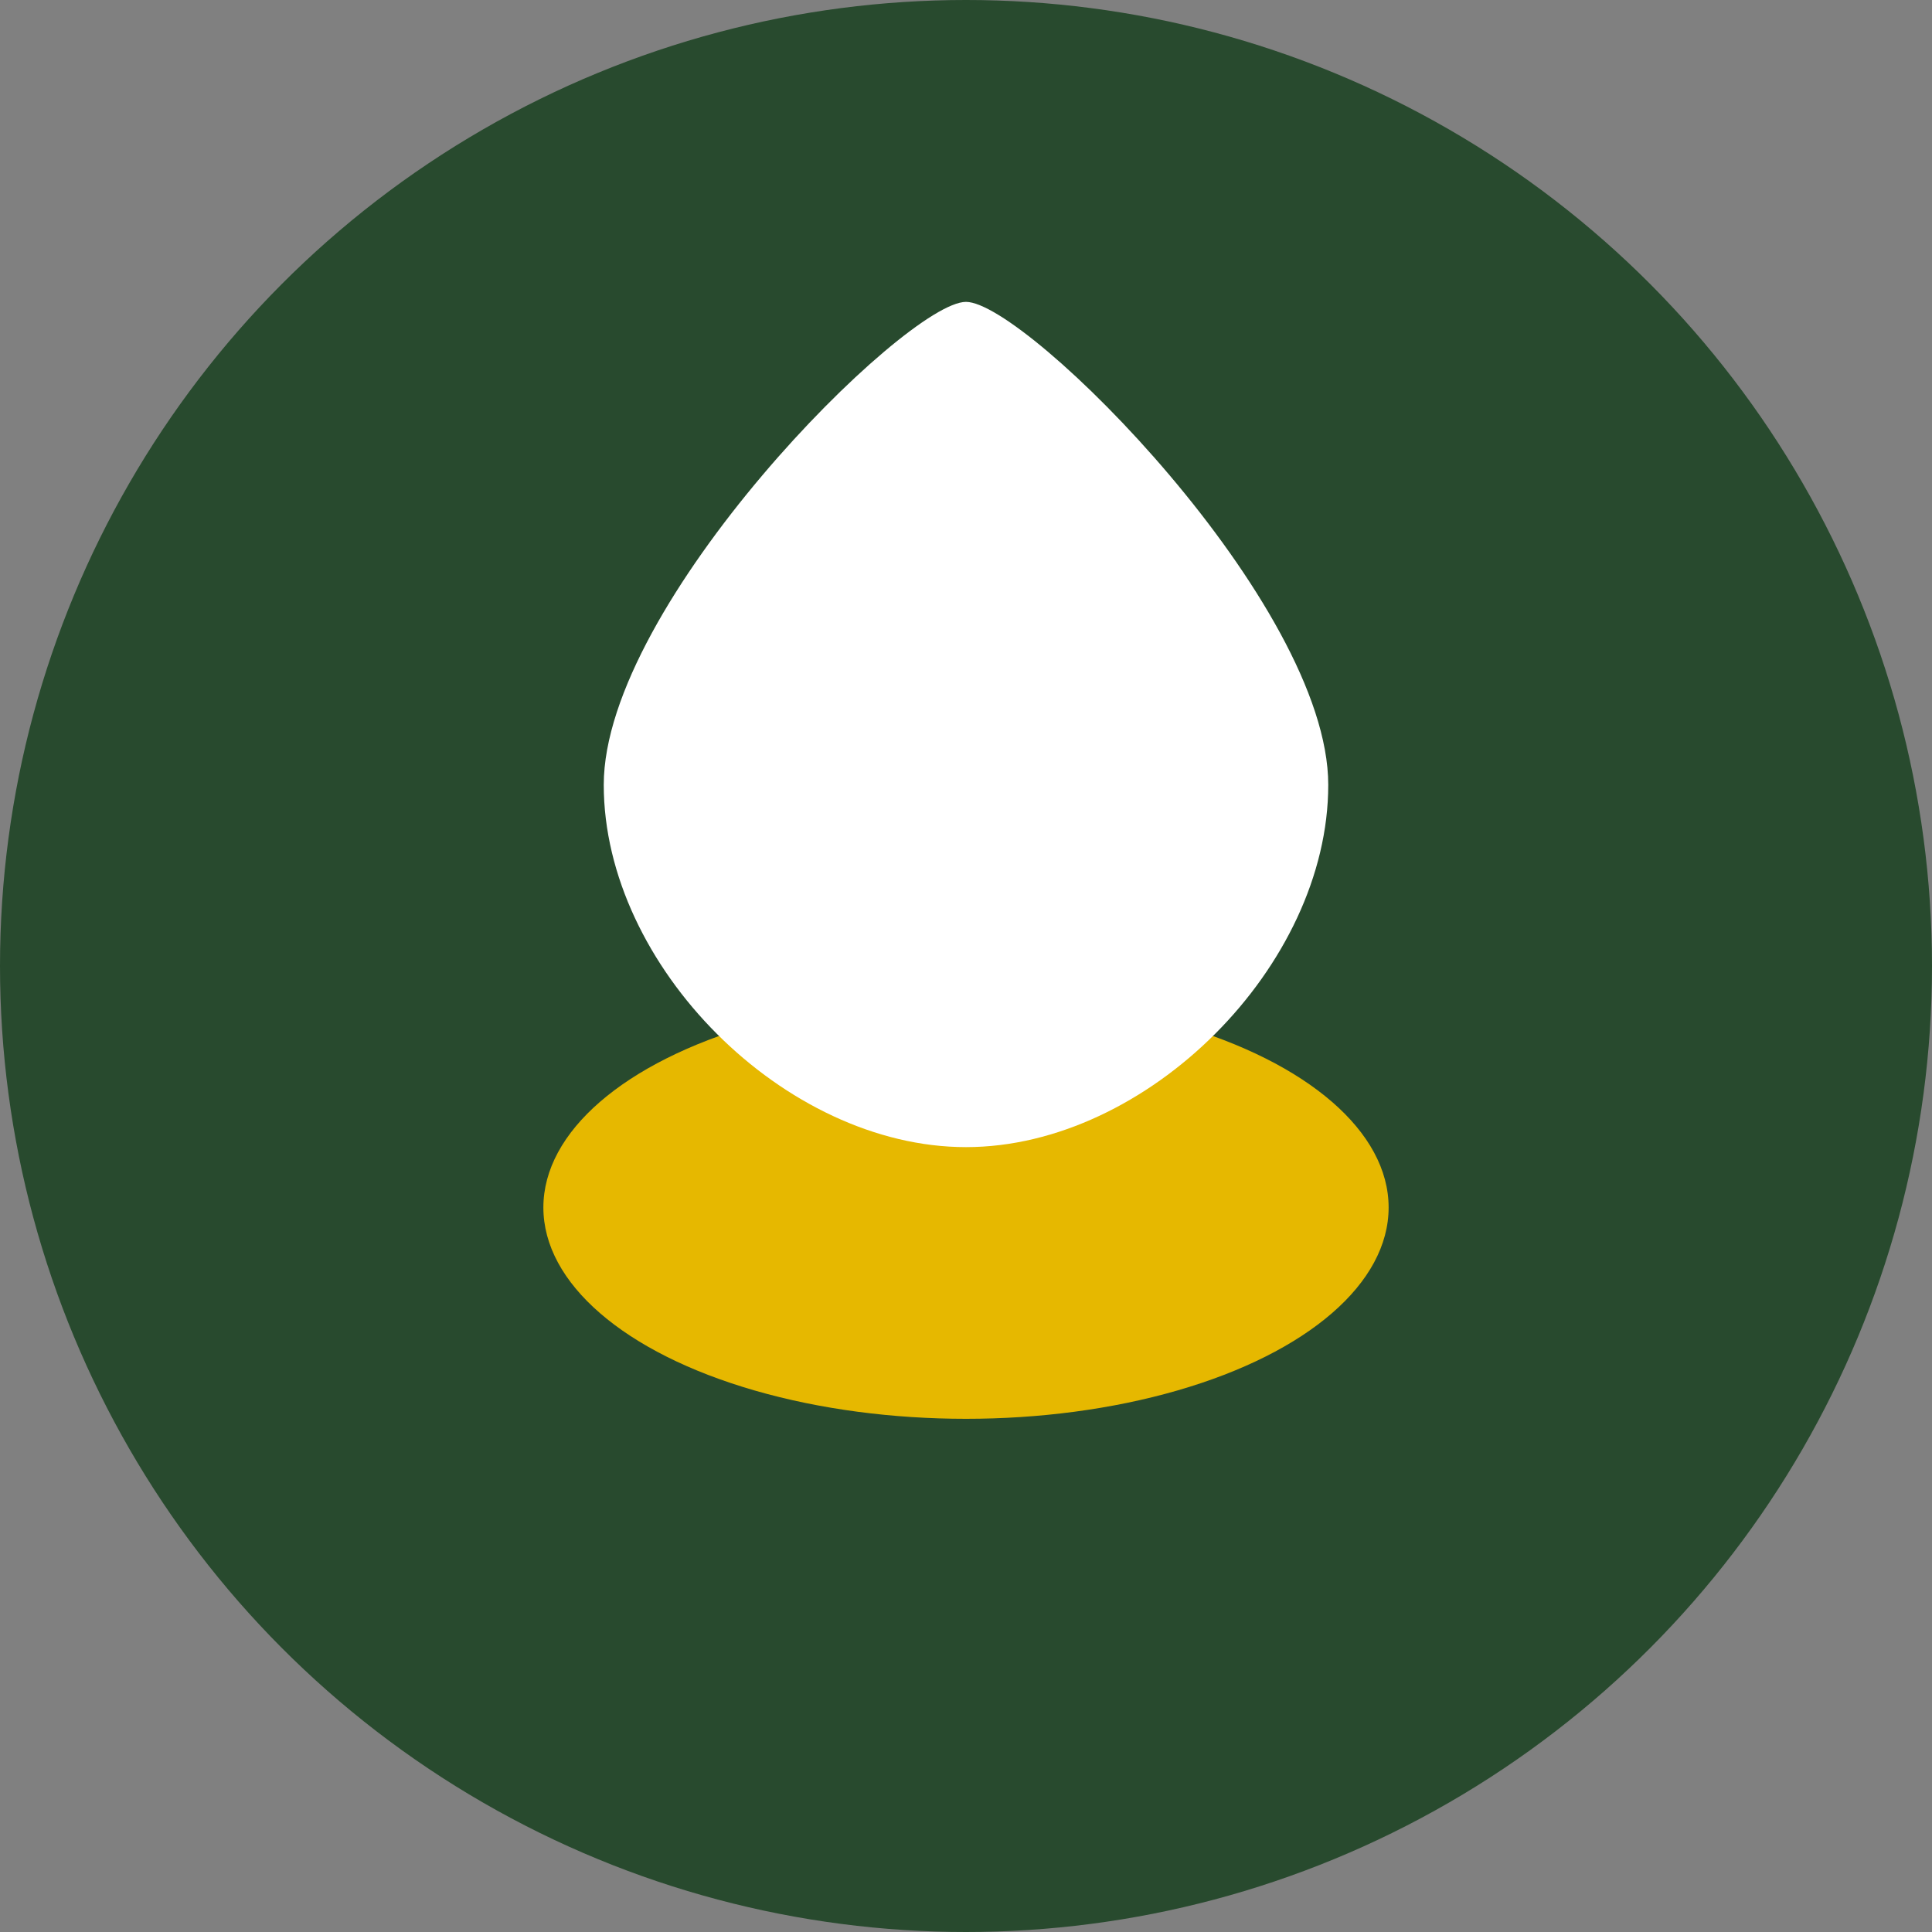
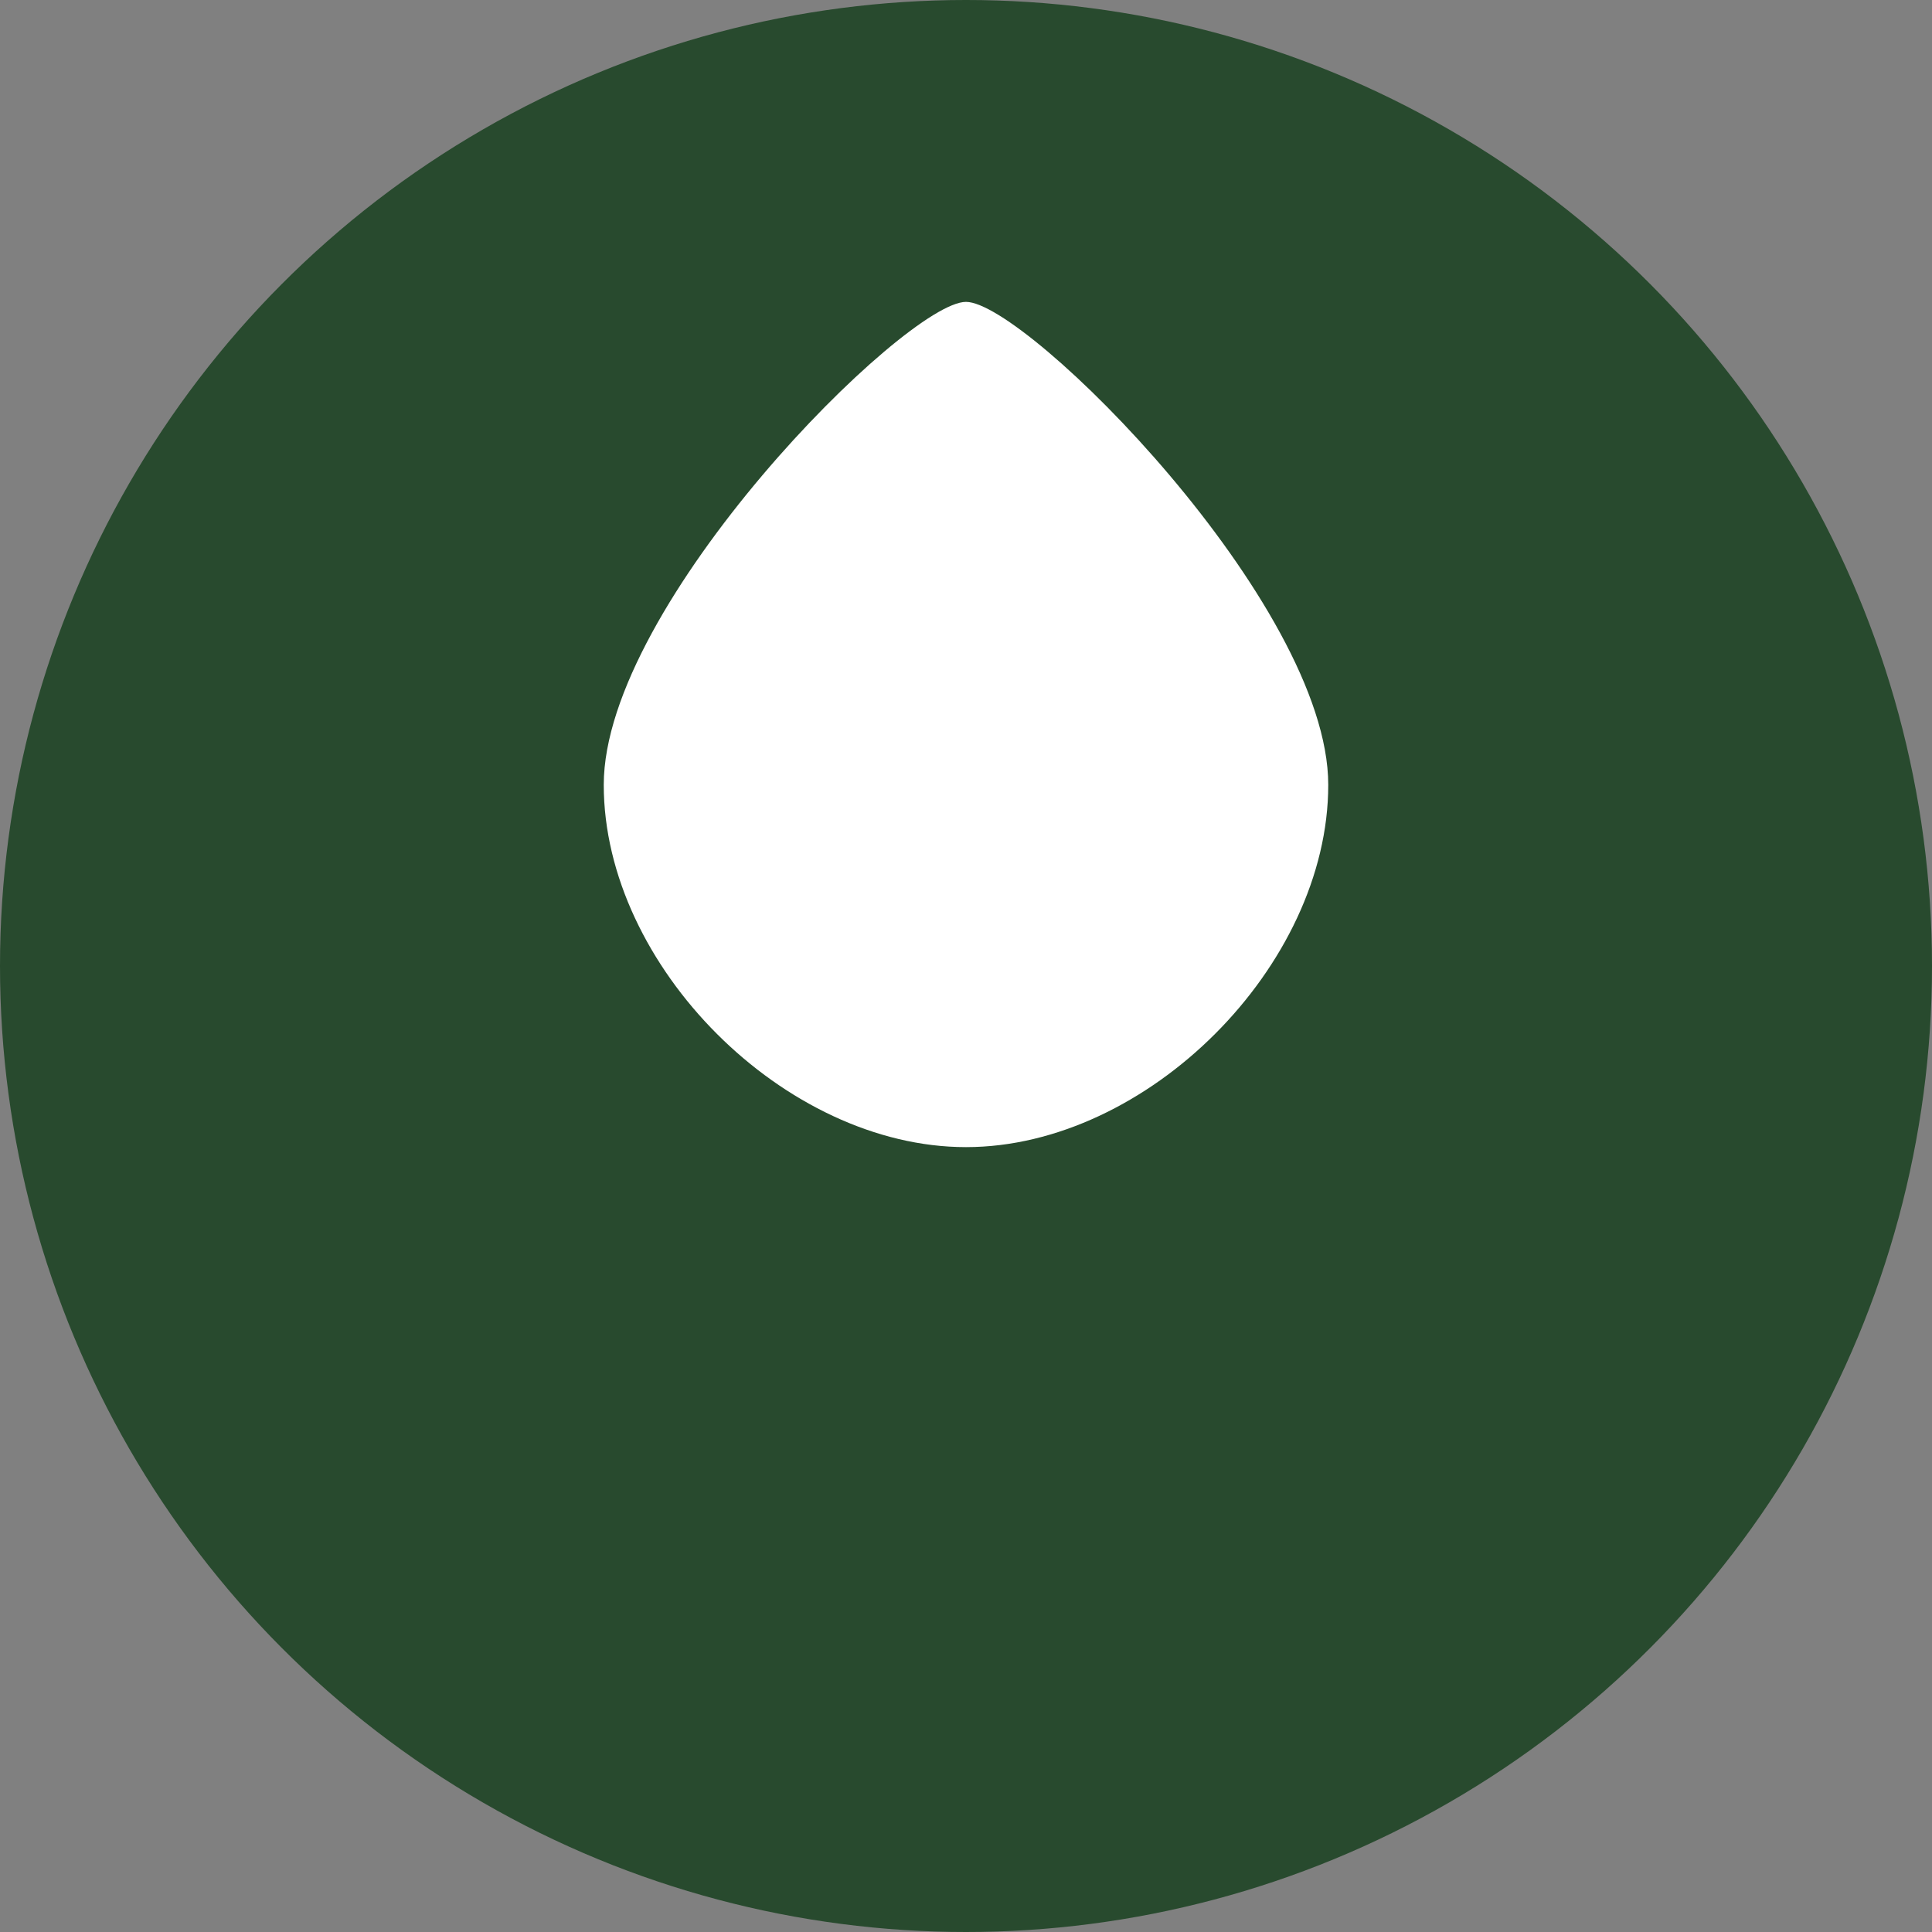
<svg xmlns="http://www.w3.org/2000/svg" width="32" height="32" viewBox="0 0 32 32">
  <rect x="0" y="0" width="32" height="32" fill="#808080" stroke="none" />
  <circle cx="16" cy="16" r="16" fill="#284A2E" />
-   <ellipse cx="16" cy="20" rx="7" ry="3.5" fill="#E6B800" />
  <path d="M10 13c0-3 5-8 6-8s6 5 6 8-3 6-6 6-6-3-6-6z" fill="#FFF" />
</svg>